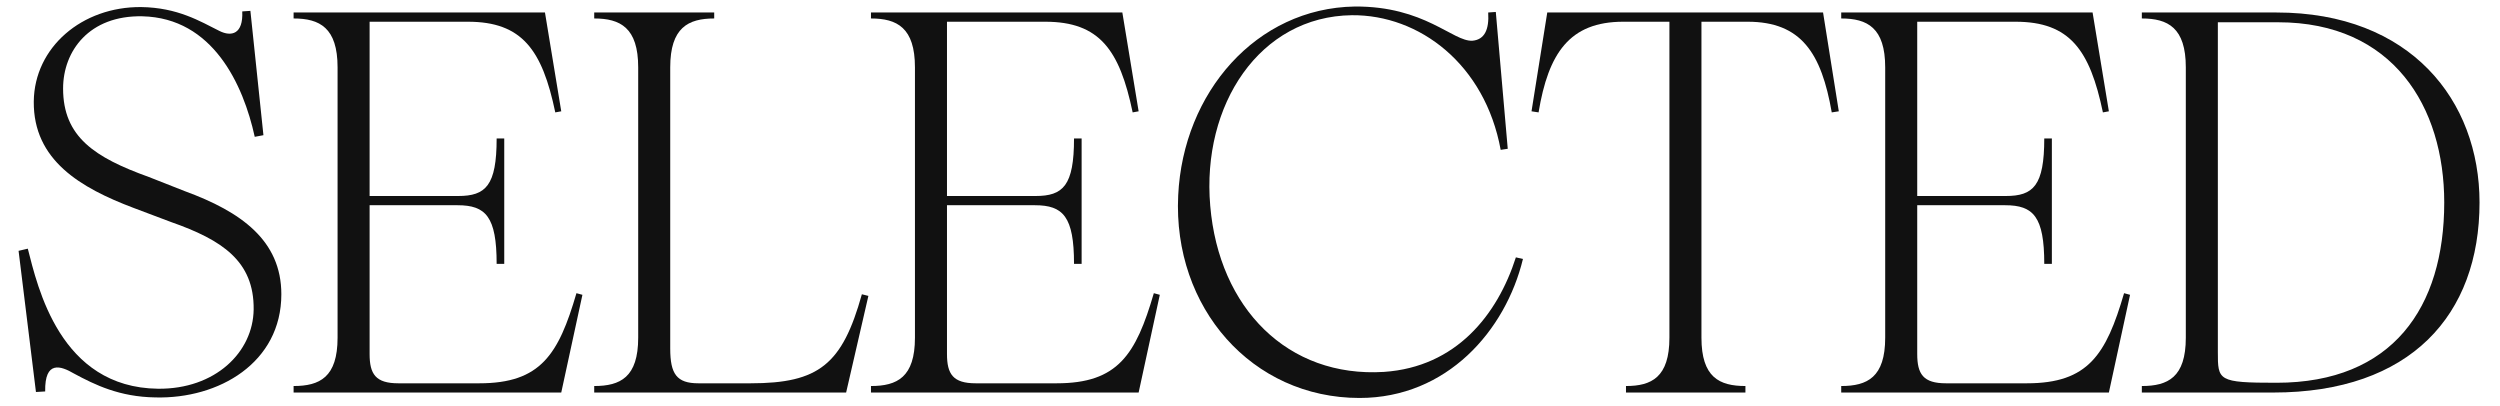
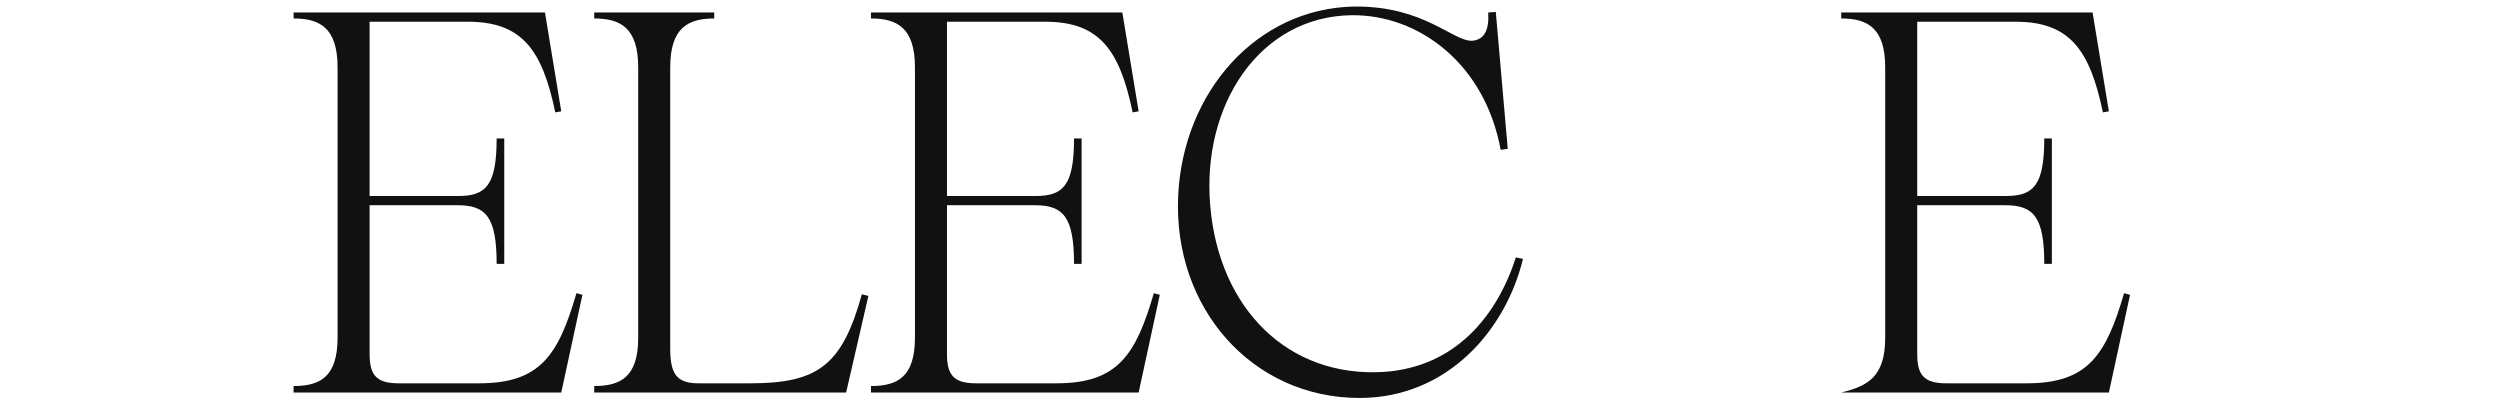
<svg xmlns="http://www.w3.org/2000/svg" width="918" height="149" viewBox="0 0 918 149" fill="none">
-   <path d="M786.482 144.139V141.747C796.052 141.747 802.63 138.557 802.63 124.004V24.724C802.63 10.171 796.052 6.782 786.482 6.782V4.589H835.923C885.164 4.589 910.483 36.885 910.483 74.364C910.483 115.631 885.164 144.139 834.727 144.139H786.482ZM814.393 129.187C814.393 139.753 814.392 140.551 835.923 140.551C878.586 140.551 897.525 112.84 897.525 74.364C897.525 39.277 878.785 8.177 836.521 8.177H814.393V129.187Z" fill="#111111" />
-   <path d="M676.096 144.139V141.747C685.665 141.747 692.244 138.557 692.244 124.004V24.724C692.244 10.171 685.665 6.782 676.096 6.782V4.589H768.398L774.379 40.872L772.186 41.271C767.401 18.345 760.025 7.978 740.09 7.978H704.006V71.972H736.501C746.668 71.972 750.655 68.184 750.655 50.84H753.446V96.891H750.655C750.655 79.547 746.668 75.361 736.302 75.361H704.006V129.985C704.006 137.361 706.199 140.75 714.572 140.75H744.276C766.803 140.75 773.382 130.184 779.961 107.657L782.154 108.255L774.379 144.139H676.096Z" fill="#111111" />
-   <path d="M597.061 144.139V141.747C606.431 141.747 613.01 138.557 613.01 124.004V7.978H596.065C576.328 7.978 568.553 19.541 564.965 41.271L562.373 40.872L568.154 4.589H669.428L675.209 40.872L672.618 41.271C668.83 19.541 661.454 7.978 641.717 7.978H624.772V124.004C624.772 138.557 631.351 141.747 640.92 141.747V144.139H597.061Z" fill="#111111" />
+   <path d="M676.096 144.139C685.665 141.747 692.244 138.557 692.244 124.004V24.724C692.244 10.171 685.665 6.782 676.096 6.782V4.589H768.398L774.379 40.872L772.186 41.271C767.401 18.345 760.025 7.978 740.09 7.978H704.006V71.972H736.501C746.668 71.972 750.655 68.184 750.655 50.84H753.446V96.891H750.655C750.655 79.547 746.668 75.361 736.302 75.361H704.006V129.985C704.006 137.361 706.199 140.75 714.572 140.75H744.276C766.803 140.75 773.382 130.184 779.961 107.657L782.154 108.255L774.379 144.139H676.096Z" fill="#111111" />
  <path d="M499.219 146.133C459.746 146.133 430.64 113.039 432.634 71.772C434.428 33.894 461.341 2.994 497.425 2.396C523.142 2.196 533.509 15.354 540.685 14.955C545.071 14.557 546.866 10.968 546.467 4.589L549.258 4.389L553.644 54.627L551.052 55.026C545.271 23.528 521.148 5.386 496.428 5.586C462.537 5.984 441.206 38.48 444.396 75.56C447.585 113.239 472.904 138.756 508.19 136.563C534.705 134.769 549.856 115.631 556.634 94.499L559.226 95.097C552.846 121.412 531.316 146.133 499.219 146.133Z" fill="#111111" />
  <path d="M319.822 144.139V141.747C329.391 141.747 335.97 138.557 335.97 124.004V24.724C335.97 10.171 329.391 6.782 319.822 6.782V4.589H412.125L418.106 40.872L415.913 41.271C411.128 18.345 403.752 7.978 383.816 7.978H347.732V71.972H380.228C390.395 71.972 394.382 68.184 394.382 50.84H397.173V96.891H394.382C394.382 79.547 390.395 75.361 380.028 75.361H347.732V129.985C347.732 137.361 349.925 140.75 358.298 140.75H388.003C410.53 140.75 417.109 130.184 423.688 107.657L425.88 108.255L418.106 144.139H319.822Z" fill="#111111" />
  <path d="M218.197 144.139V141.747C227.766 141.747 234.345 138.557 234.345 124.004V24.724C234.345 10.171 227.766 6.782 218.197 6.782V4.589H262.255V6.782C252.686 6.782 246.107 10.171 246.107 24.724V127.991C246.107 137.361 248.5 140.75 256.474 140.75H275.612C300.731 140.75 309.304 133.773 316.481 108.055L318.873 108.654L310.699 144.139H218.197Z" fill="#111111" />
  <path d="M107.809 144.139V141.747C117.378 141.747 123.957 138.557 123.957 124.004V24.724C123.957 10.171 117.378 6.782 107.809 6.782V4.589H200.111L206.092 40.872L203.899 41.271C199.114 18.345 191.738 7.978 171.802 7.978H135.719V71.972H168.214C178.381 71.972 182.368 68.184 182.368 50.84H185.159V96.891H182.368C182.368 79.547 178.381 75.361 168.015 75.361H135.719V129.985C135.719 137.361 137.912 140.75 146.285 140.75H175.989C198.516 140.75 205.095 130.184 211.674 107.657L213.867 108.255L206.092 144.139H107.809Z" fill="#111111" />
-   <path d="M57.058 145.933C43.901 145.733 34.93 141.348 27.155 137.161C22.37 134.37 16.39 132.177 16.589 143.74L13.2 143.939L6.82 92.106L10.209 91.309C13.798 105.264 21.971 142.344 58.055 142.743C78.988 142.942 92.943 129.386 93.142 113.637C93.341 95.894 81.579 88.119 62.84 81.54L49.084 76.357C29.547 68.981 12.203 58.814 12.402 37.283C12.602 17.347 30.145 2.395 51.875 2.595C65.232 2.794 73.406 7.778 80.583 11.367C84.969 13.559 89.354 12.563 88.956 4.19L91.946 3.99L96.731 49.643L93.541 50.241C89.354 31.103 78.19 6.582 52.274 5.984C32.737 5.585 23.168 18.743 23.168 32.498C23.168 50.241 34.73 57.817 54.666 64.994L67.824 70.177C88.557 77.753 103.309 88.319 103.309 108.055C103.309 133.174 80.383 146.531 57.058 145.933Z" fill="#111111" />
</svg>